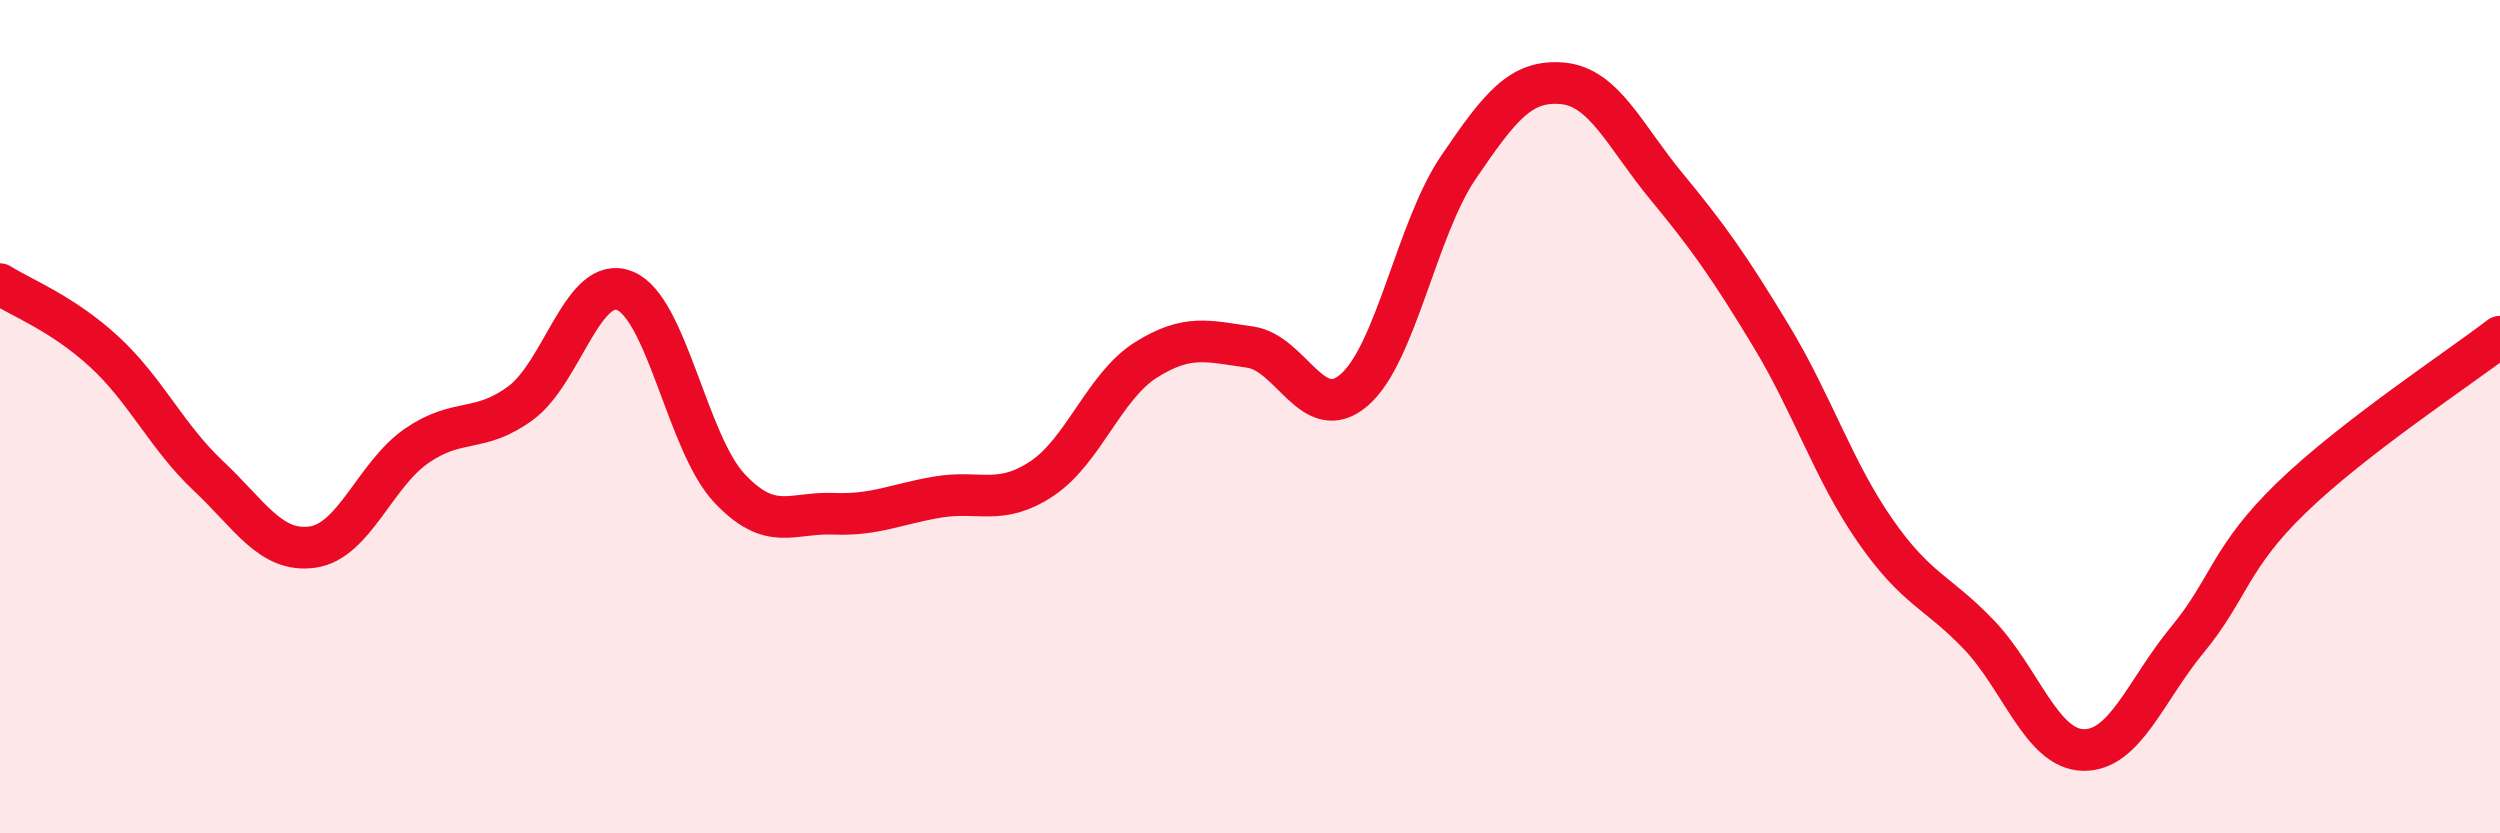
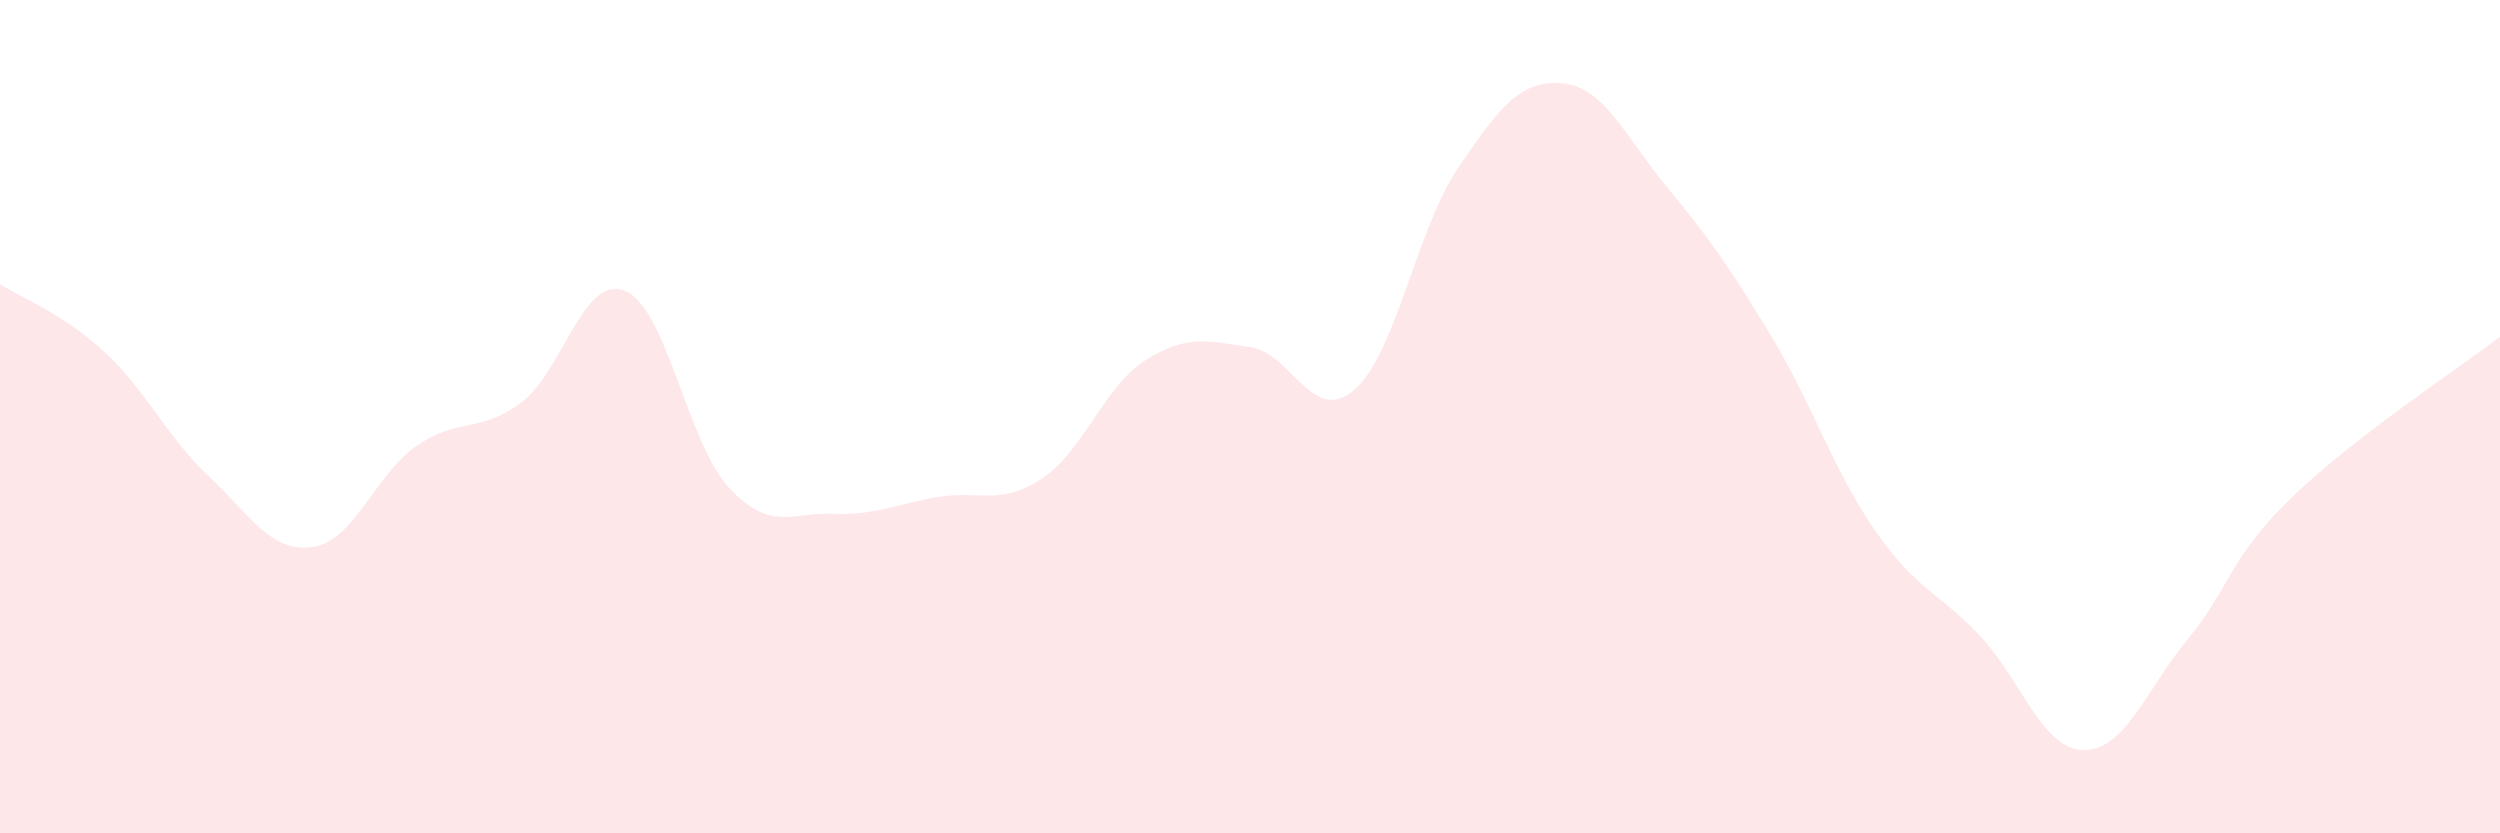
<svg xmlns="http://www.w3.org/2000/svg" width="60" height="20" viewBox="0 0 60 20">
-   <path d="M 0,6.82 C 0.5,7.14 1.5,7.52 2.5,8.44 C 3.5,9.36 4,10.48 5,11.42 C 6,12.36 6.5,13.27 7.5,13.13 C 8.5,12.99 9,11.39 10,10.7 C 11,10.01 11.5,10.41 12.5,9.67 C 13.5,8.93 14,6.57 15,6.98 C 16,7.39 16.5,10.64 17.5,11.71 C 18.5,12.78 19,12.29 20,12.33 C 21,12.37 21.5,12.1 22.5,11.93 C 23.5,11.76 24,12.15 25,11.49 C 26,10.83 26.5,9.27 27.5,8.64 C 28.5,8.01 29,8.19 30,8.33 C 31,8.47 31.5,10.22 32.5,9.36 C 33.5,8.5 34,5.49 35,4.02 C 36,2.55 36.5,1.91 37.5,2 C 38.5,2.09 39,3.27 40,4.48 C 41,5.69 41.5,6.4 42.5,8.05 C 43.5,9.7 44,11.29 45,12.73 C 46,14.17 46.5,14.19 47.5,15.24 C 48.5,16.29 49,17.98 50,18 C 51,18.02 51.5,16.56 52.5,15.35 C 53.5,14.14 53.5,13.39 55,11.94 C 56.5,10.49 59,8.85 60,8.08L60 20L0 20Z" fill="#EB0A25" opacity="0.1" stroke-linecap="round" stroke-linejoin="round" />
-   <path d="M 0,6.82 C 0.5,7.14 1.5,7.52 2.5,8.44 C 3.5,9.36 4,10.48 5,11.42 C 6,12.36 6.5,13.27 7.5,13.13 C 8.5,12.99 9,11.39 10,10.7 C 11,10.01 11.5,10.41 12.5,9.67 C 13.5,8.93 14,6.57 15,6.98 C 16,7.39 16.5,10.64 17.5,11.71 C 18.5,12.78 19,12.29 20,12.33 C 21,12.37 21.5,12.1 22.5,11.93 C 23.5,11.76 24,12.15 25,11.49 C 26,10.83 26.5,9.27 27.5,8.64 C 28.5,8.01 29,8.19 30,8.33 C 31,8.47 31.5,10.22 32.5,9.36 C 33.5,8.5 34,5.49 35,4.02 C 36,2.55 36.5,1.91 37.5,2 C 38.5,2.09 39,3.27 40,4.48 C 41,5.69 41.5,6.4 42.5,8.05 C 43.5,9.7 44,11.29 45,12.73 C 46,14.17 46.5,14.19 47.5,15.24 C 48.5,16.29 49,17.98 50,18 C 51,18.02 51.5,16.56 52.5,15.35 C 53.5,14.14 53.5,13.39 55,11.94 C 56.5,10.49 59,8.85 60,8.08" stroke="#EB0A25" stroke-width="1" fill="none" stroke-linecap="round" stroke-linejoin="round" />
+   <path d="M 0,6.82 C 0.5,7.14 1.5,7.52 2.5,8.44 C 3.5,9.36 4,10.48 5,11.42 C 6,12.36 6.5,13.27 7.5,13.13 C 8.5,12.99 9,11.39 10,10.7 C 11,10.01 11.5,10.41 12.5,9.67 C 13.5,8.93 14,6.57 15,6.98 C 16,7.39 16.5,10.64 17.5,11.71 C 18.5,12.78 19,12.29 20,12.33 C 21,12.37 21.5,12.1 22.5,11.93 C 23.5,11.76 24,12.15 25,11.49 C 26,10.83 26.5,9.27 27.5,8.64 C 28.5,8.01 29,8.19 30,8.33 C 31,8.47 31.5,10.22 32.5,9.36 C 33.5,8.5 34,5.49 35,4.02 C 36,2.55 36.5,1.91 37.5,2 C 38.5,2.09 39,3.27 40,4.48 C 41,5.69 41.5,6.4 42.5,8.05 C 43.5,9.7 44,11.29 45,12.73 C 46,14.17 46.5,14.19 47.5,15.24 C 48.5,16.29 49,17.98 50,18 C 51,18.02 51.5,16.56 52.5,15.35 C 53.5,14.14 53.5,13.39 55,11.94 C 56.5,10.49 59,8.85 60,8.08L60 20L0 20" fill="#EB0A25" opacity="0.1" stroke-linecap="round" stroke-linejoin="round" />
</svg>